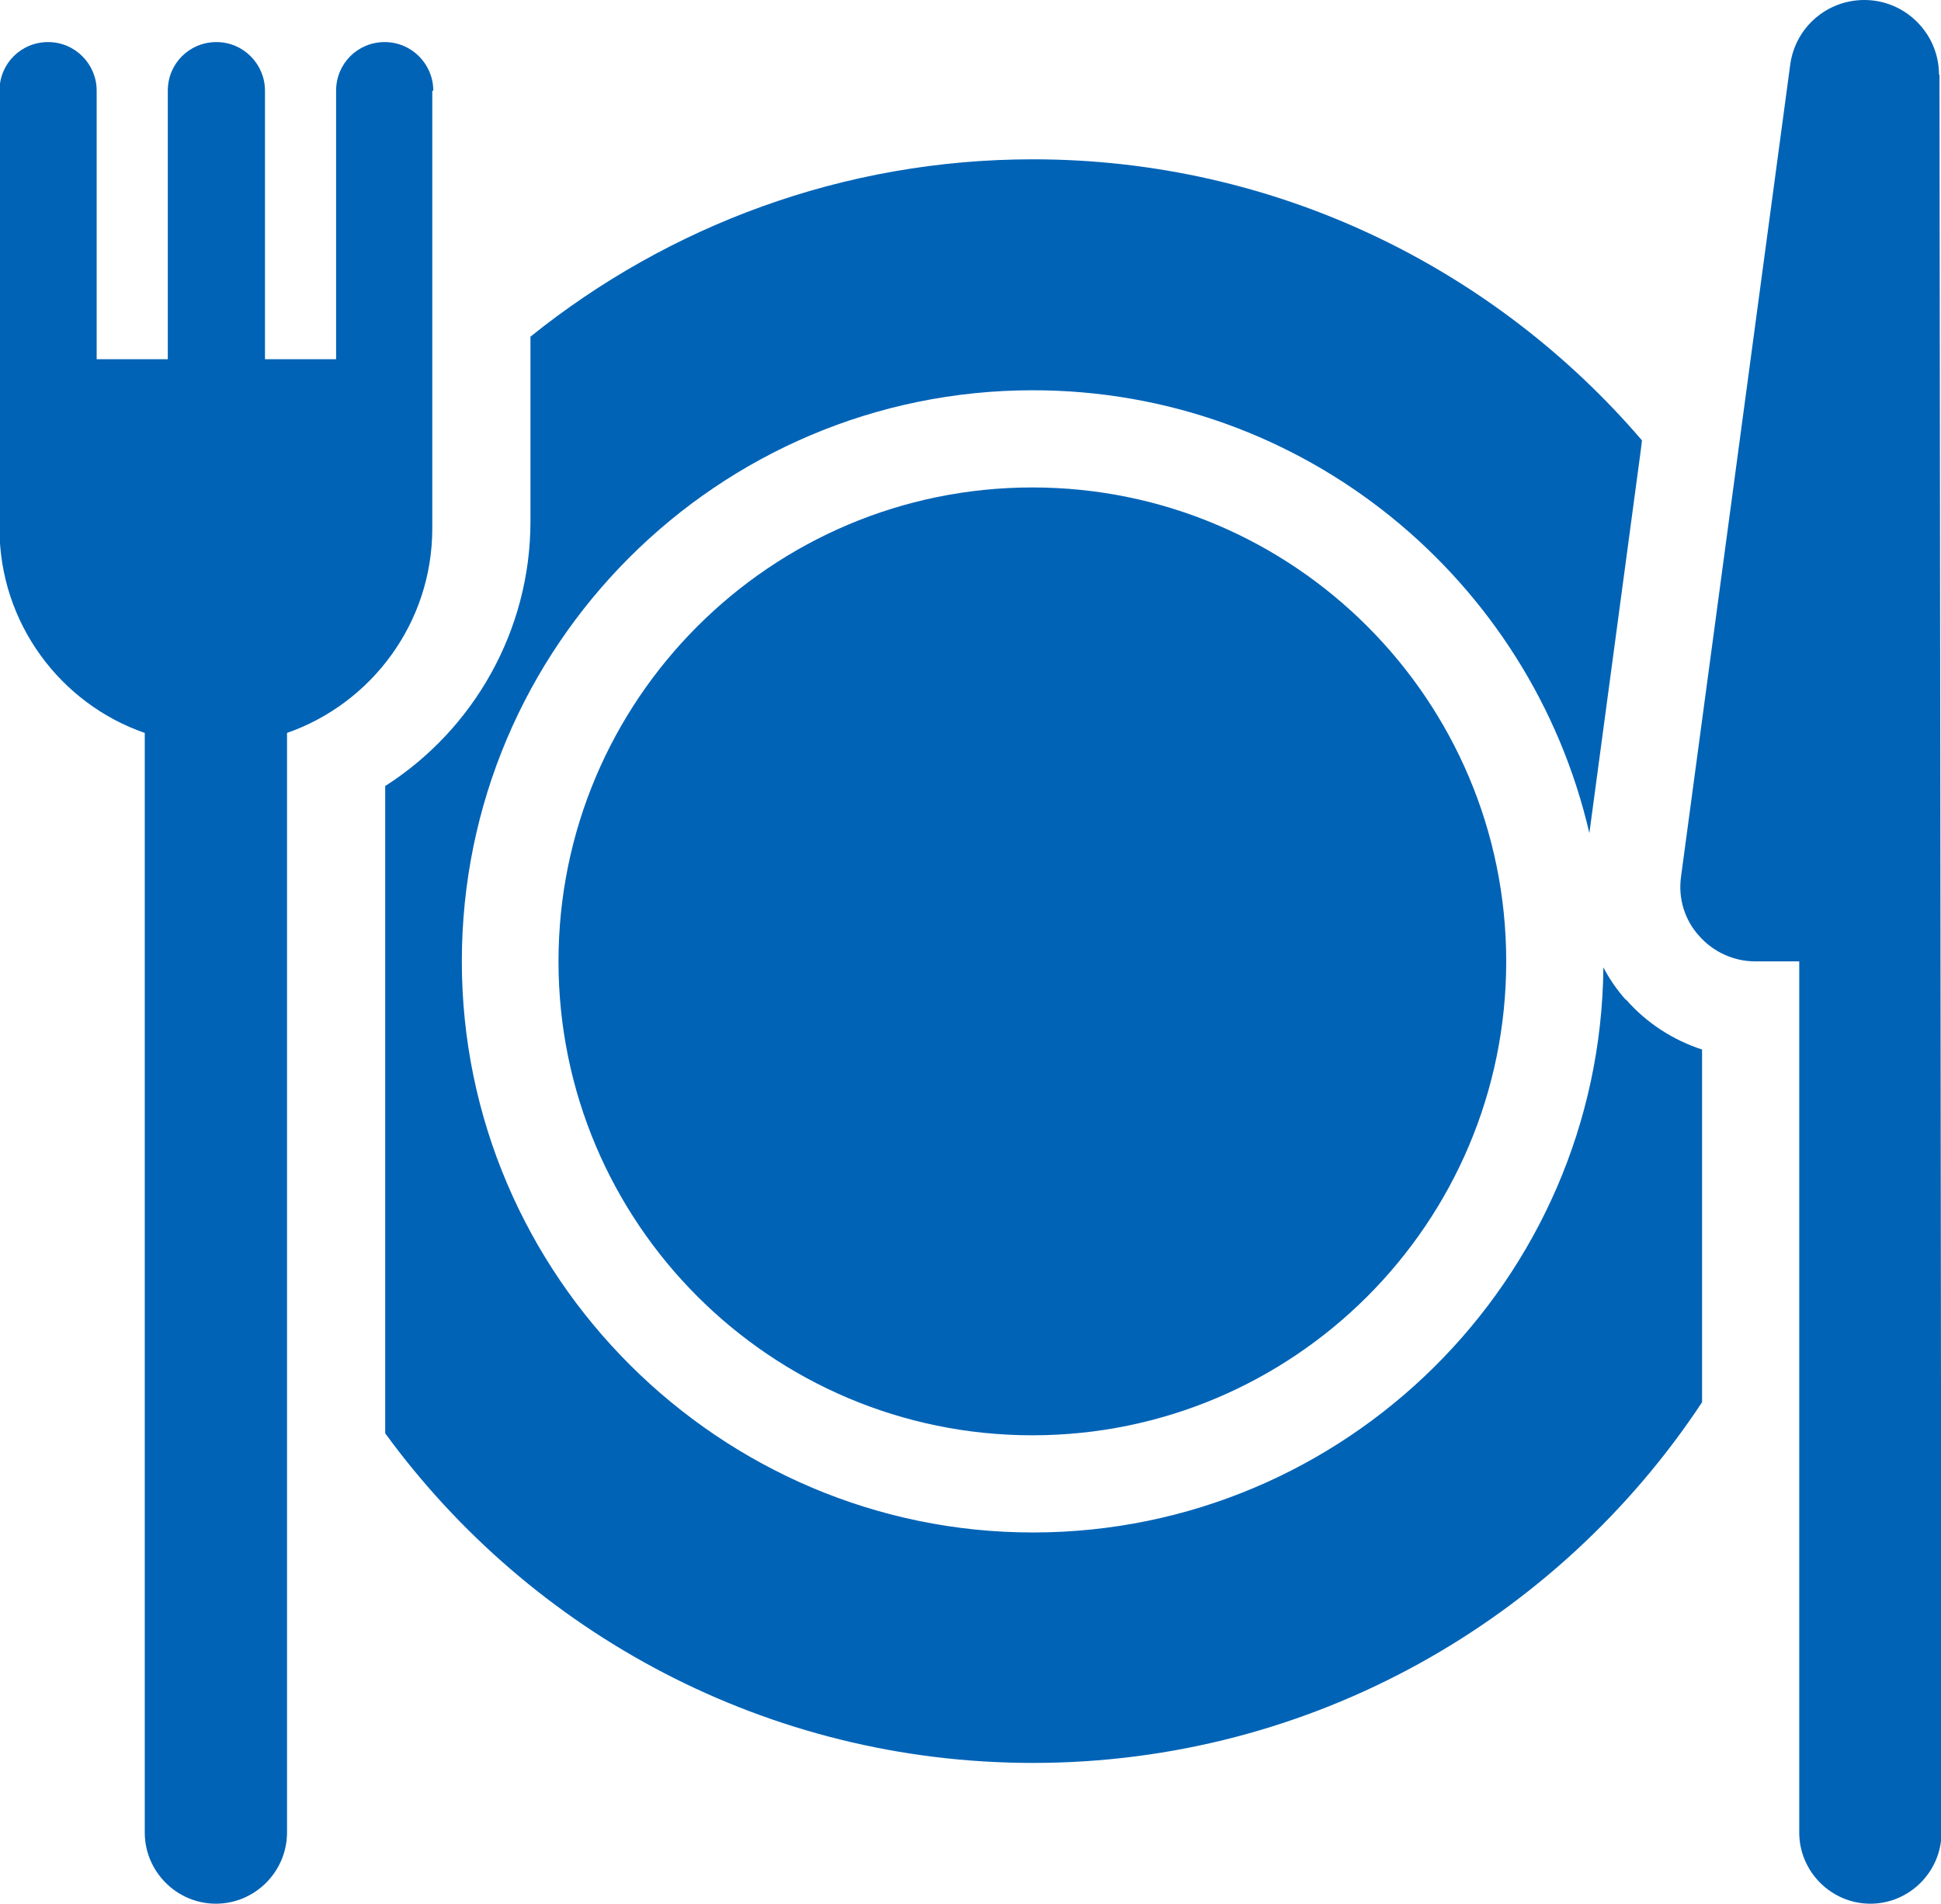
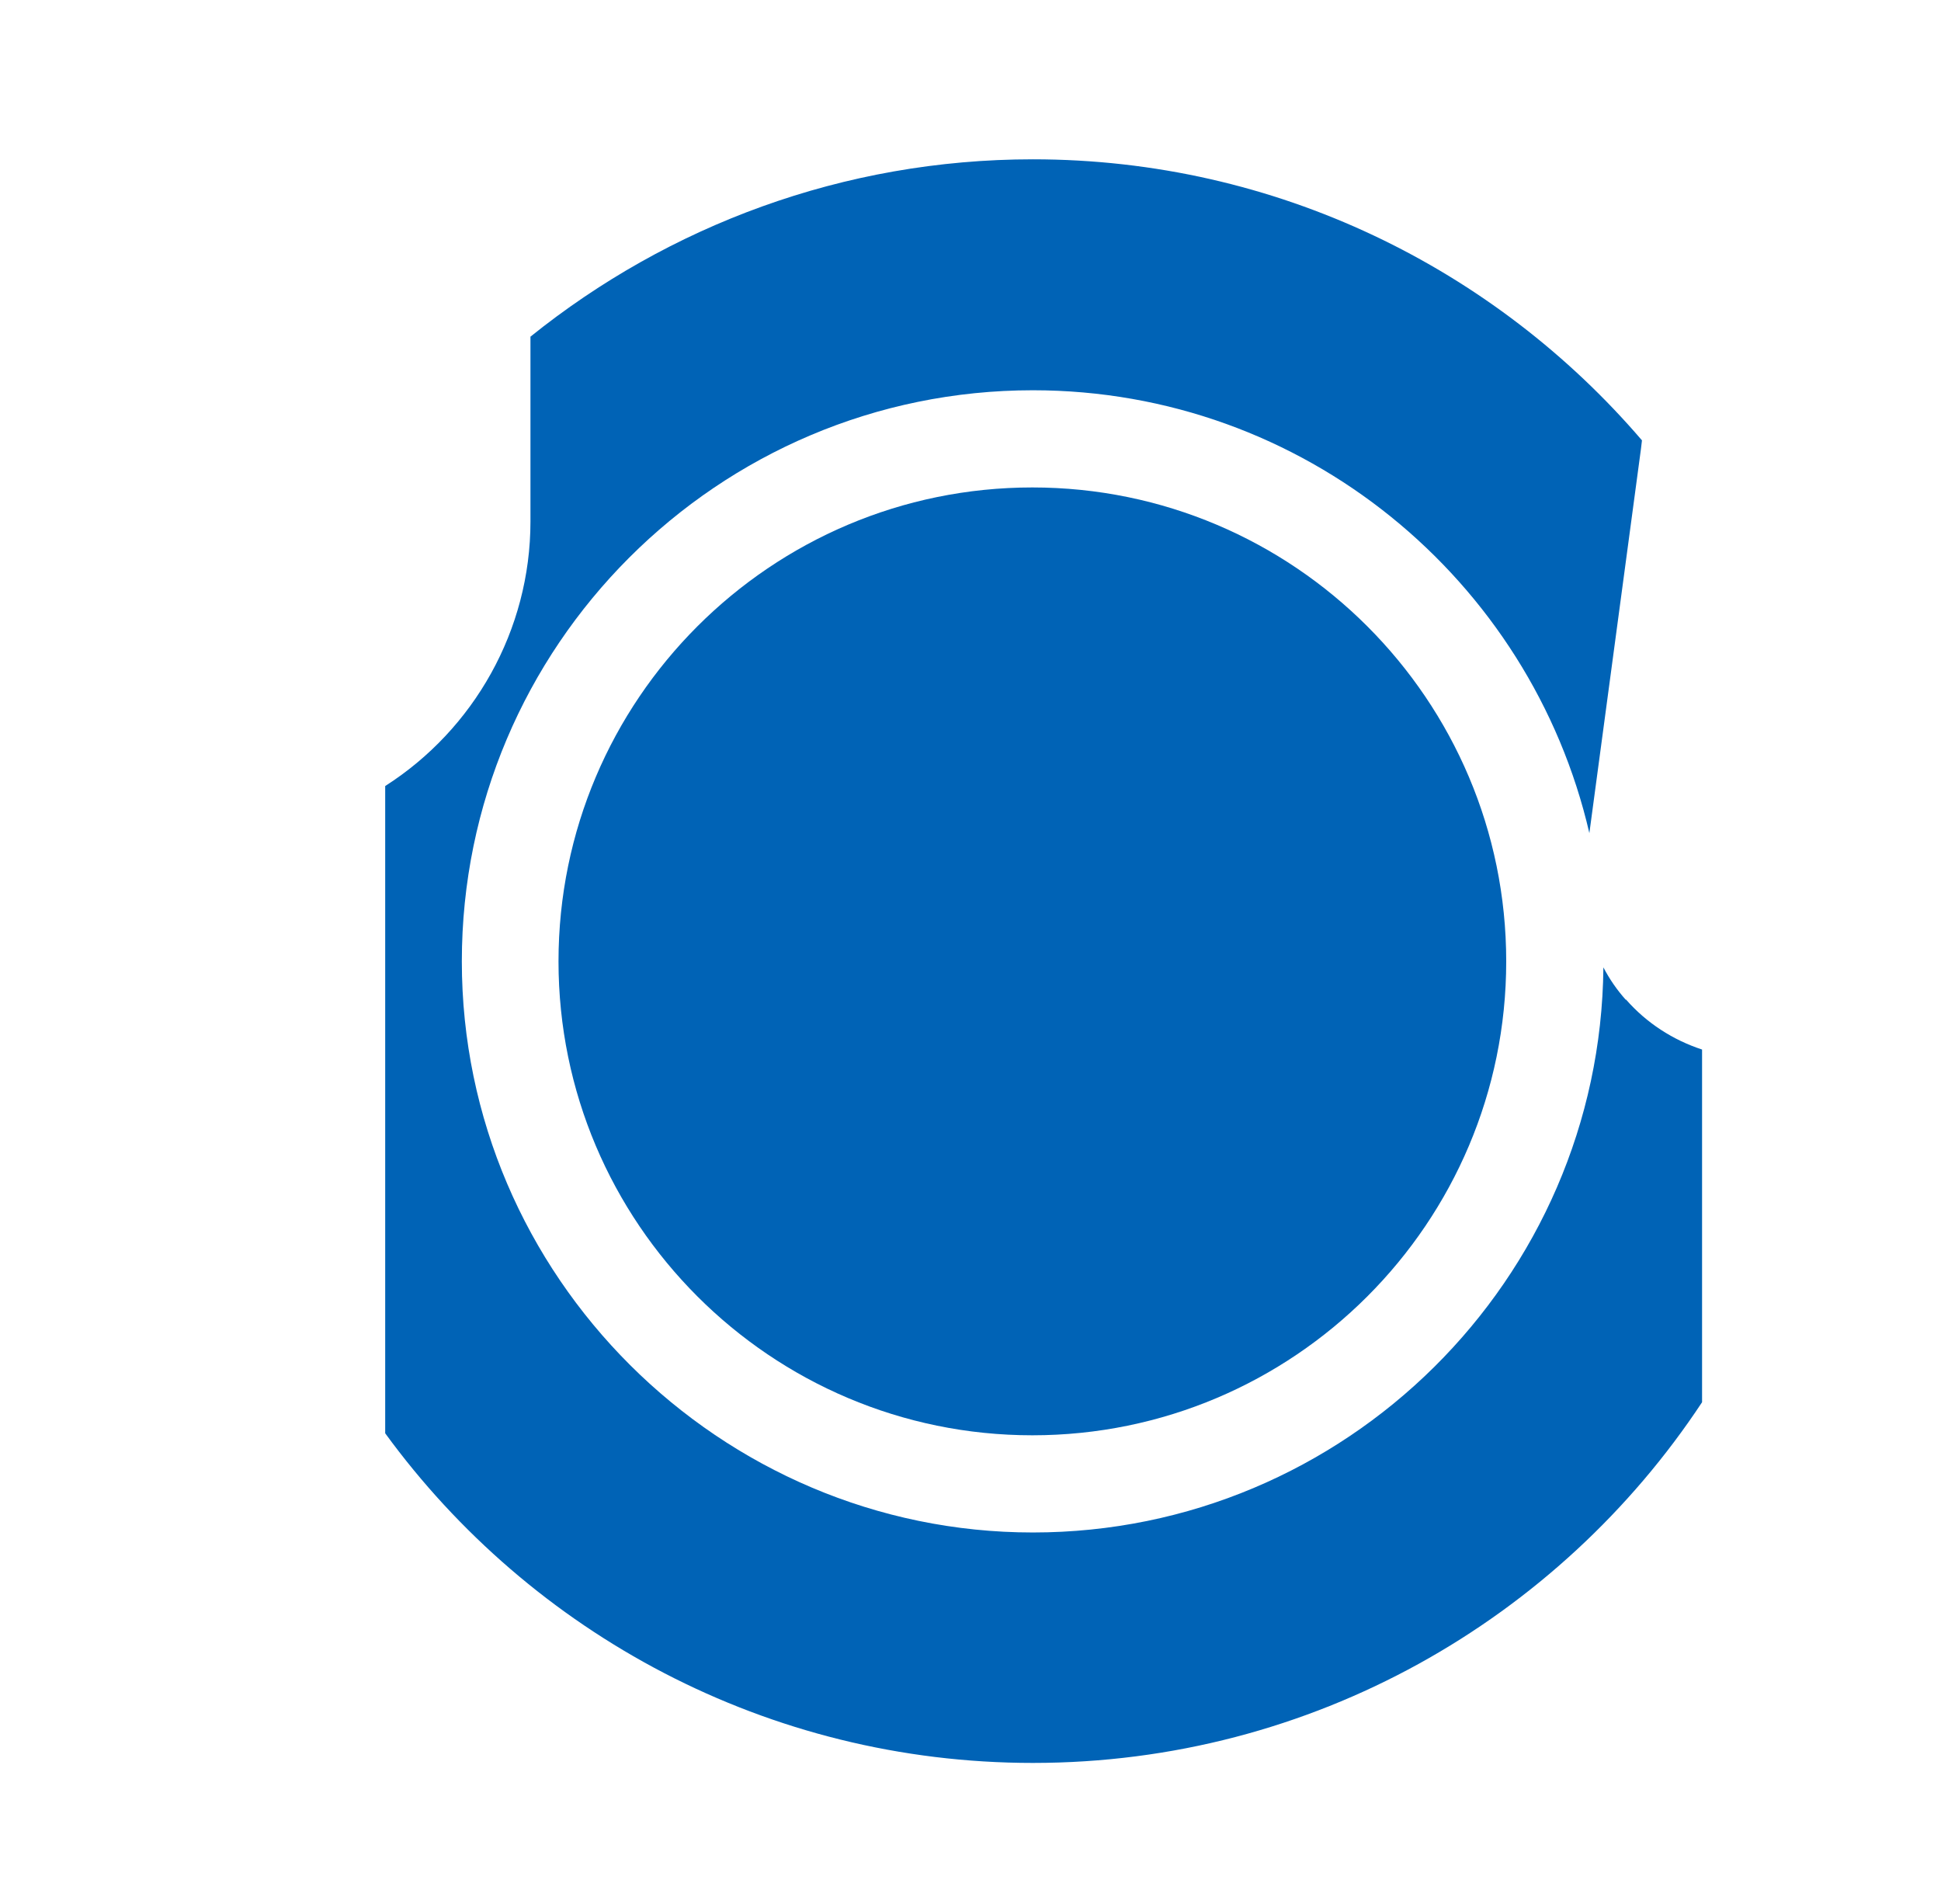
<svg xmlns="http://www.w3.org/2000/svg" id="Capa_1" data-name="Capa 1" viewBox="0 0 38.75 38">
  <defs>
    <style>
      .cls-1 {
        fill: #0063B6;
        stroke-width: 0px;
      }
    </style>
  </defs>
  <path class="cls-1" d="M32.46,19.96c-.18-.2-.33-.42-.45-.65-.06,6.23-5.15,11.28-11.39,11.28s-11.4-5.11-11.4-11.4,5.11-11.4,11.4-11.4c5.41,0,9.94,3.78,11.11,8.84l1.03-7.67.02-.17c-2.94-3.43-7.3-5.61-12.16-5.61-3.79,0-7.28,1.33-10.03,3.54v3.69c0,2.17-1.13,4.15-2.9,5.28v12.92c2.91,3.99,7.63,6.58,12.93,6.58,5.58,0,10.5-2.87,13.36-7.2v-7.04c-.58-.19-1.11-.53-1.52-1h0ZM32.46,19.96" />
  <path class="cls-1" d="M20.61,9.73c-5.22,0-9.46,4.24-9.46,9.46s4.24,9.46,9.46,9.46,9.46-4.24,9.46-9.46-4.24-9.46-9.46-9.46h0ZM20.61,9.73" />
-   <path class="cls-1" d="M38.71,1.49c0-.82-.67-1.49-1.49-1.49-.75,0-1.38.55-1.48,1.29l-2.18,16.21c-.06.43.07.86.36,1.18.28.32.69.51,1.12.51h.88v17.39c0,.78.64,1.42,1.42,1.42s1.42-.64,1.42-1.42l-.04-35.09ZM38.71,1.49" />
-   <path class="cls-1" d="M8.65,1.81c0-.53-.43-.97-.97-.97s-.97.43-.97.97v5.36h-1.42V1.81c0-.53-.43-.97-.97-.97s-.97.43-.97.97v5.36h-1.42V1.81c0-.53-.43-.97-.97-.97s-.97.43-.97.97v8.74c0,1.89,1.22,3.5,2.9,4.08v21.95c0,.78.64,1.42,1.42,1.42s1.42-.64,1.42-1.42V14.63c1.69-.59,2.9-2.2,2.9-4.08V1.81ZM8.65,1.81" />
</svg>